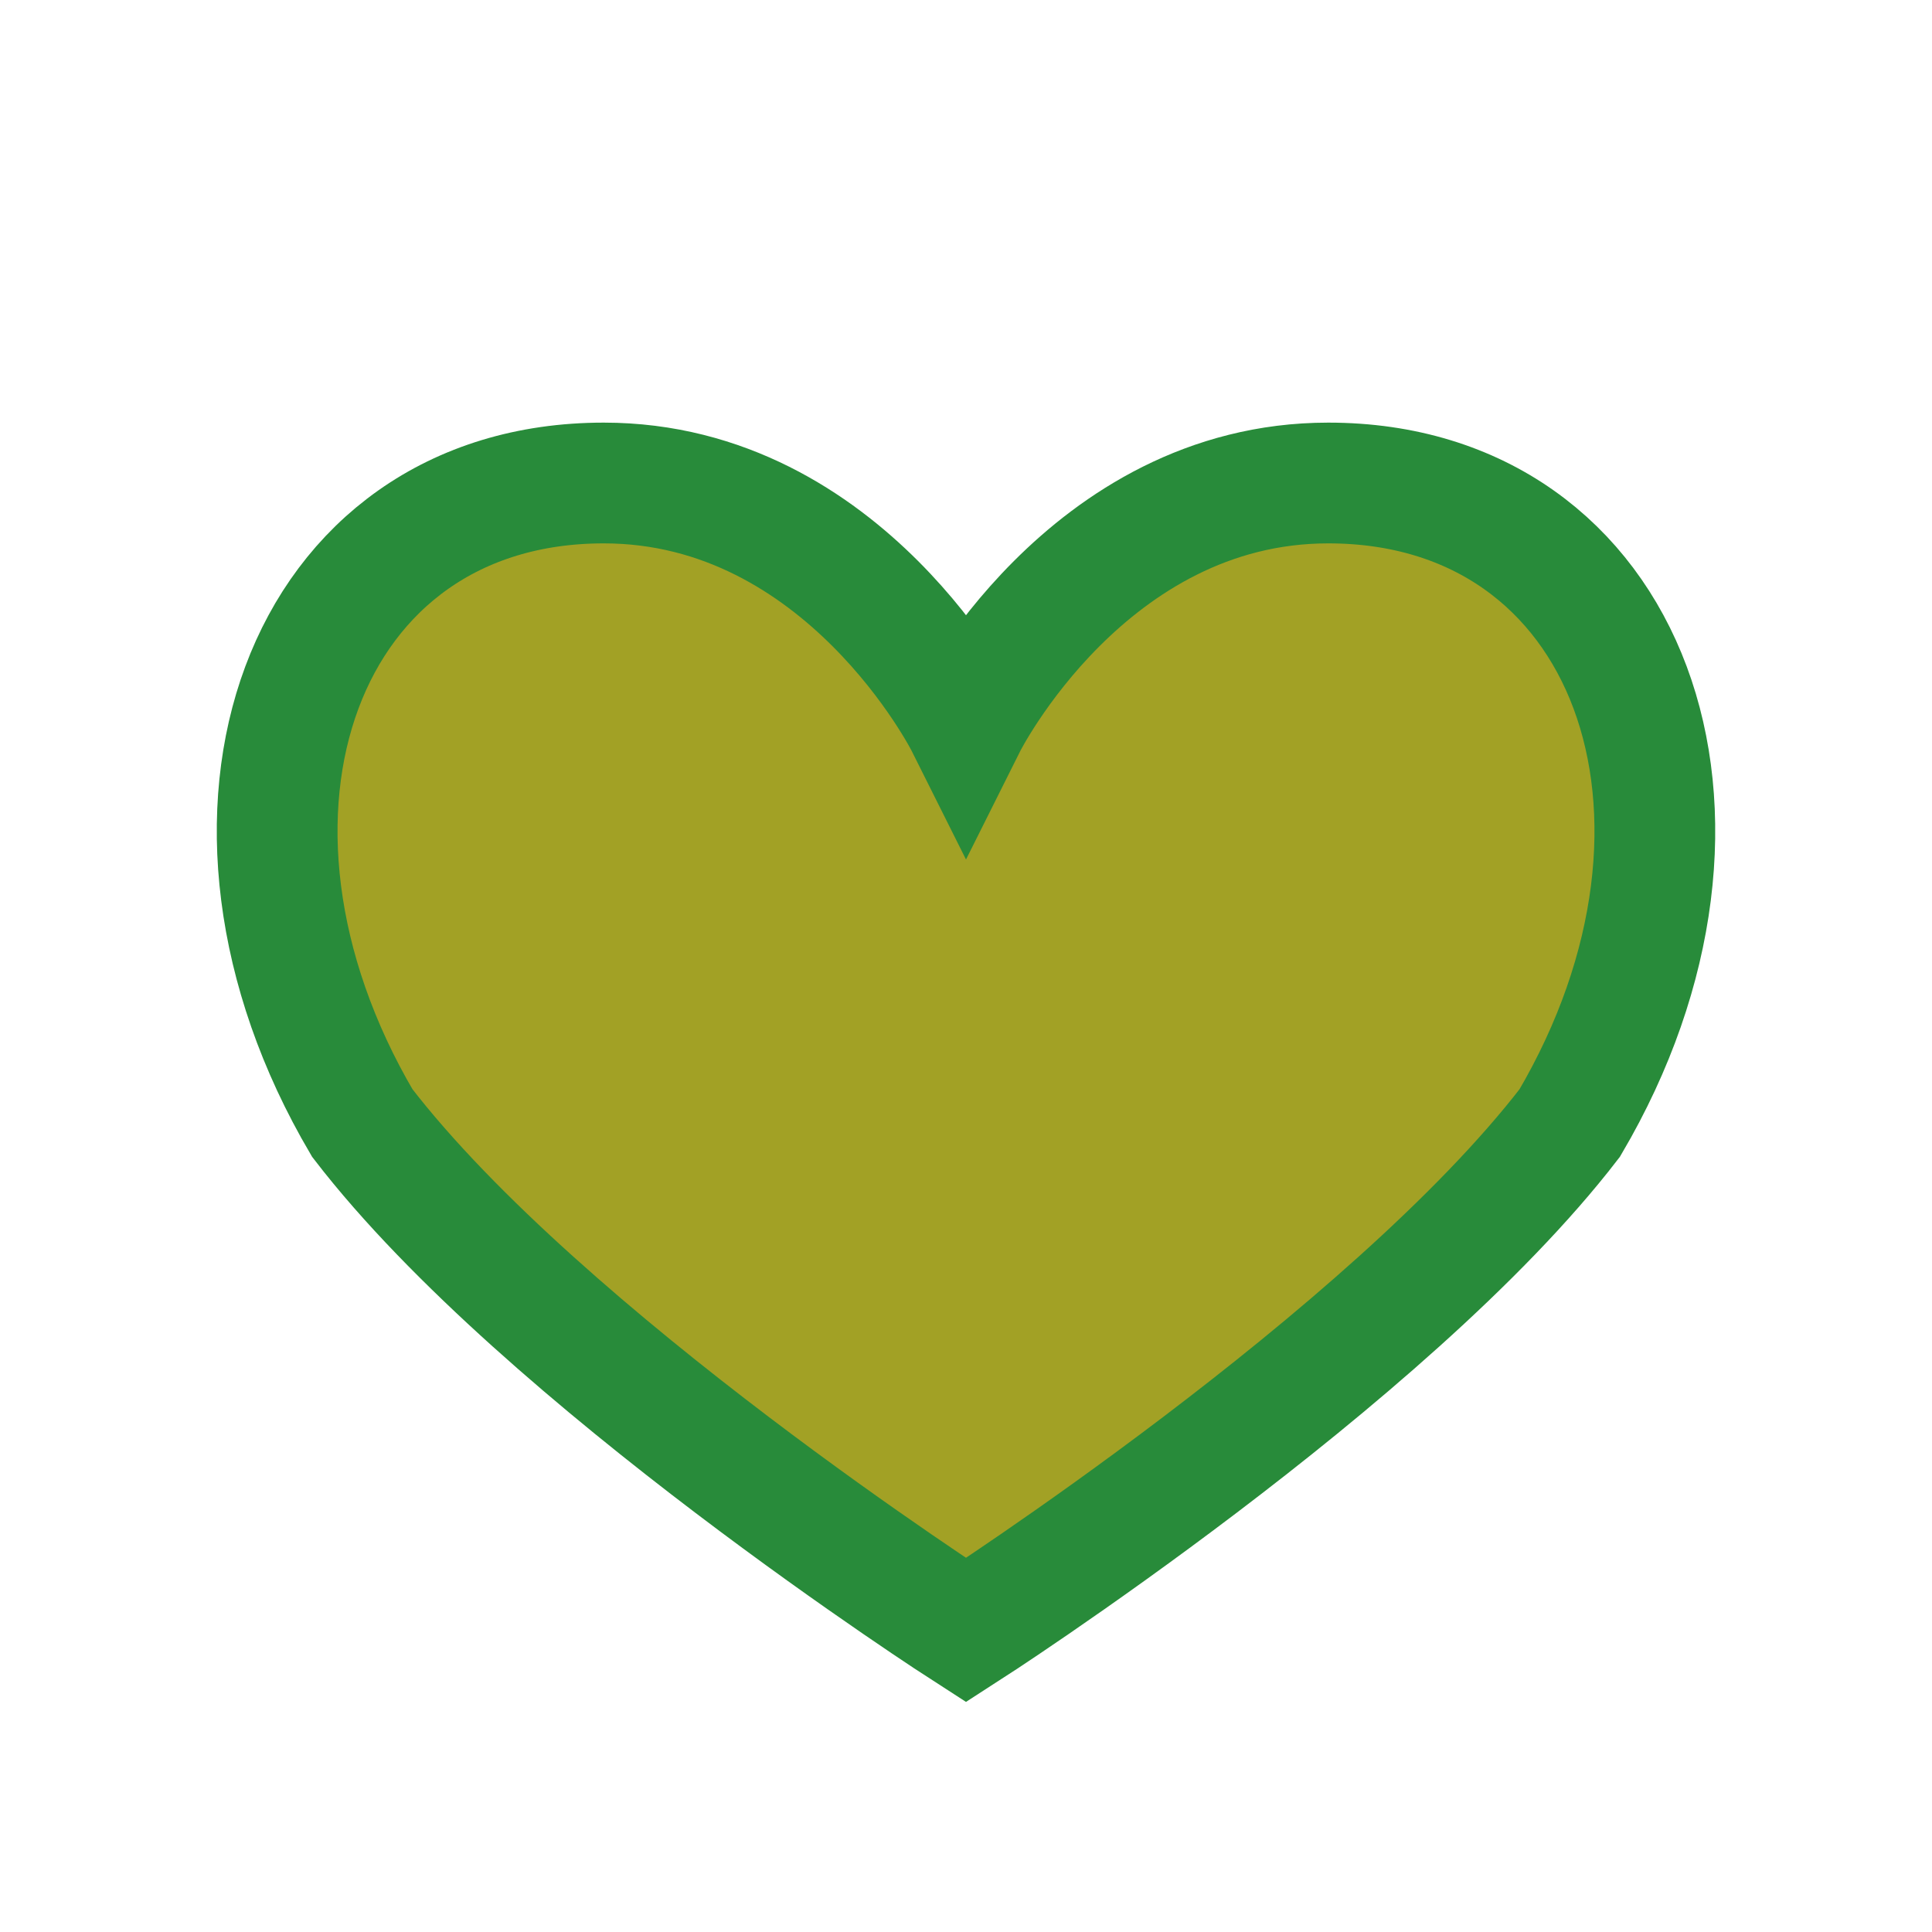
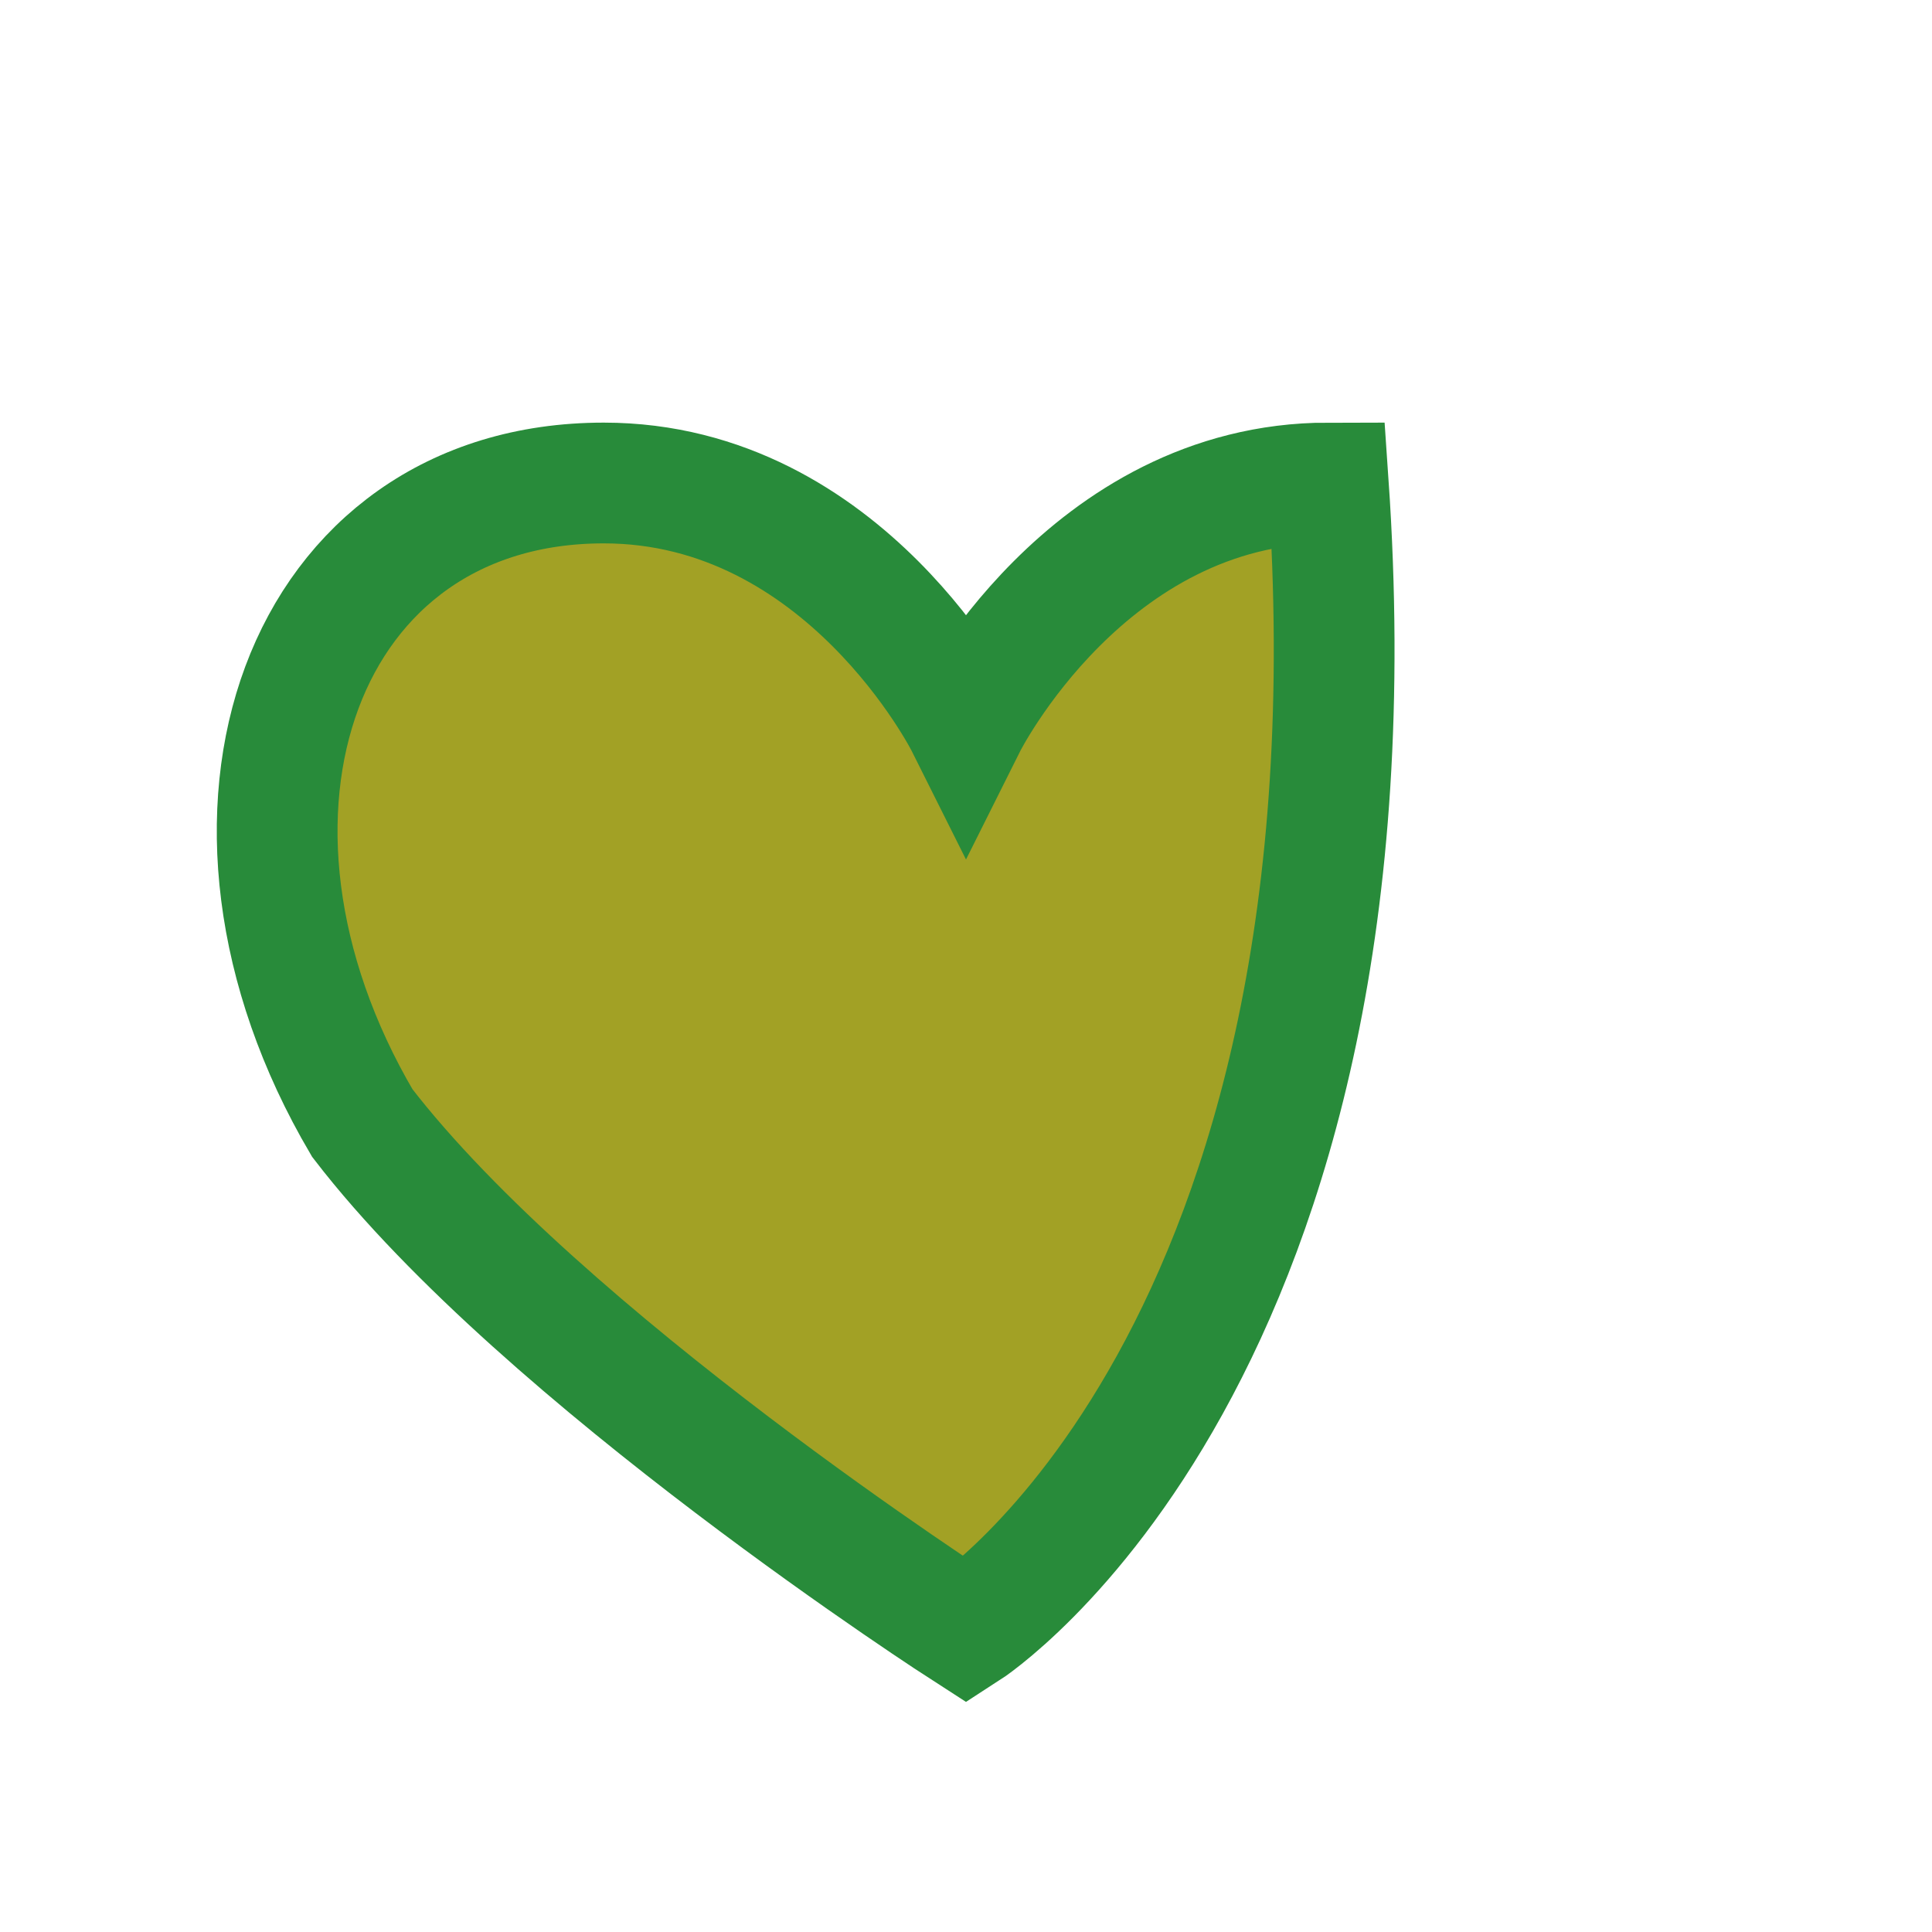
<svg xmlns="http://www.w3.org/2000/svg" width="32" height="32" viewBox="0 0 32 32">
-   <path d="M16 27s-7-4.5-10-8.4C3 13.5 5 8 10 8c4 0 6 4 6 4s2-4 6-4c5 0 7 5.5 4 10.6C23 22.5 16 27 16 27z" fill="#A2A125" stroke="#288B3A" stroke-width="2" />
+   <path d="M16 27s-7-4.5-10-8.4C3 13.5 5 8 10 8c4 0 6 4 6 4s2-4 6-4C23 22.5 16 27 16 27z" fill="#A2A125" stroke="#288B3A" stroke-width="2" />
</svg>